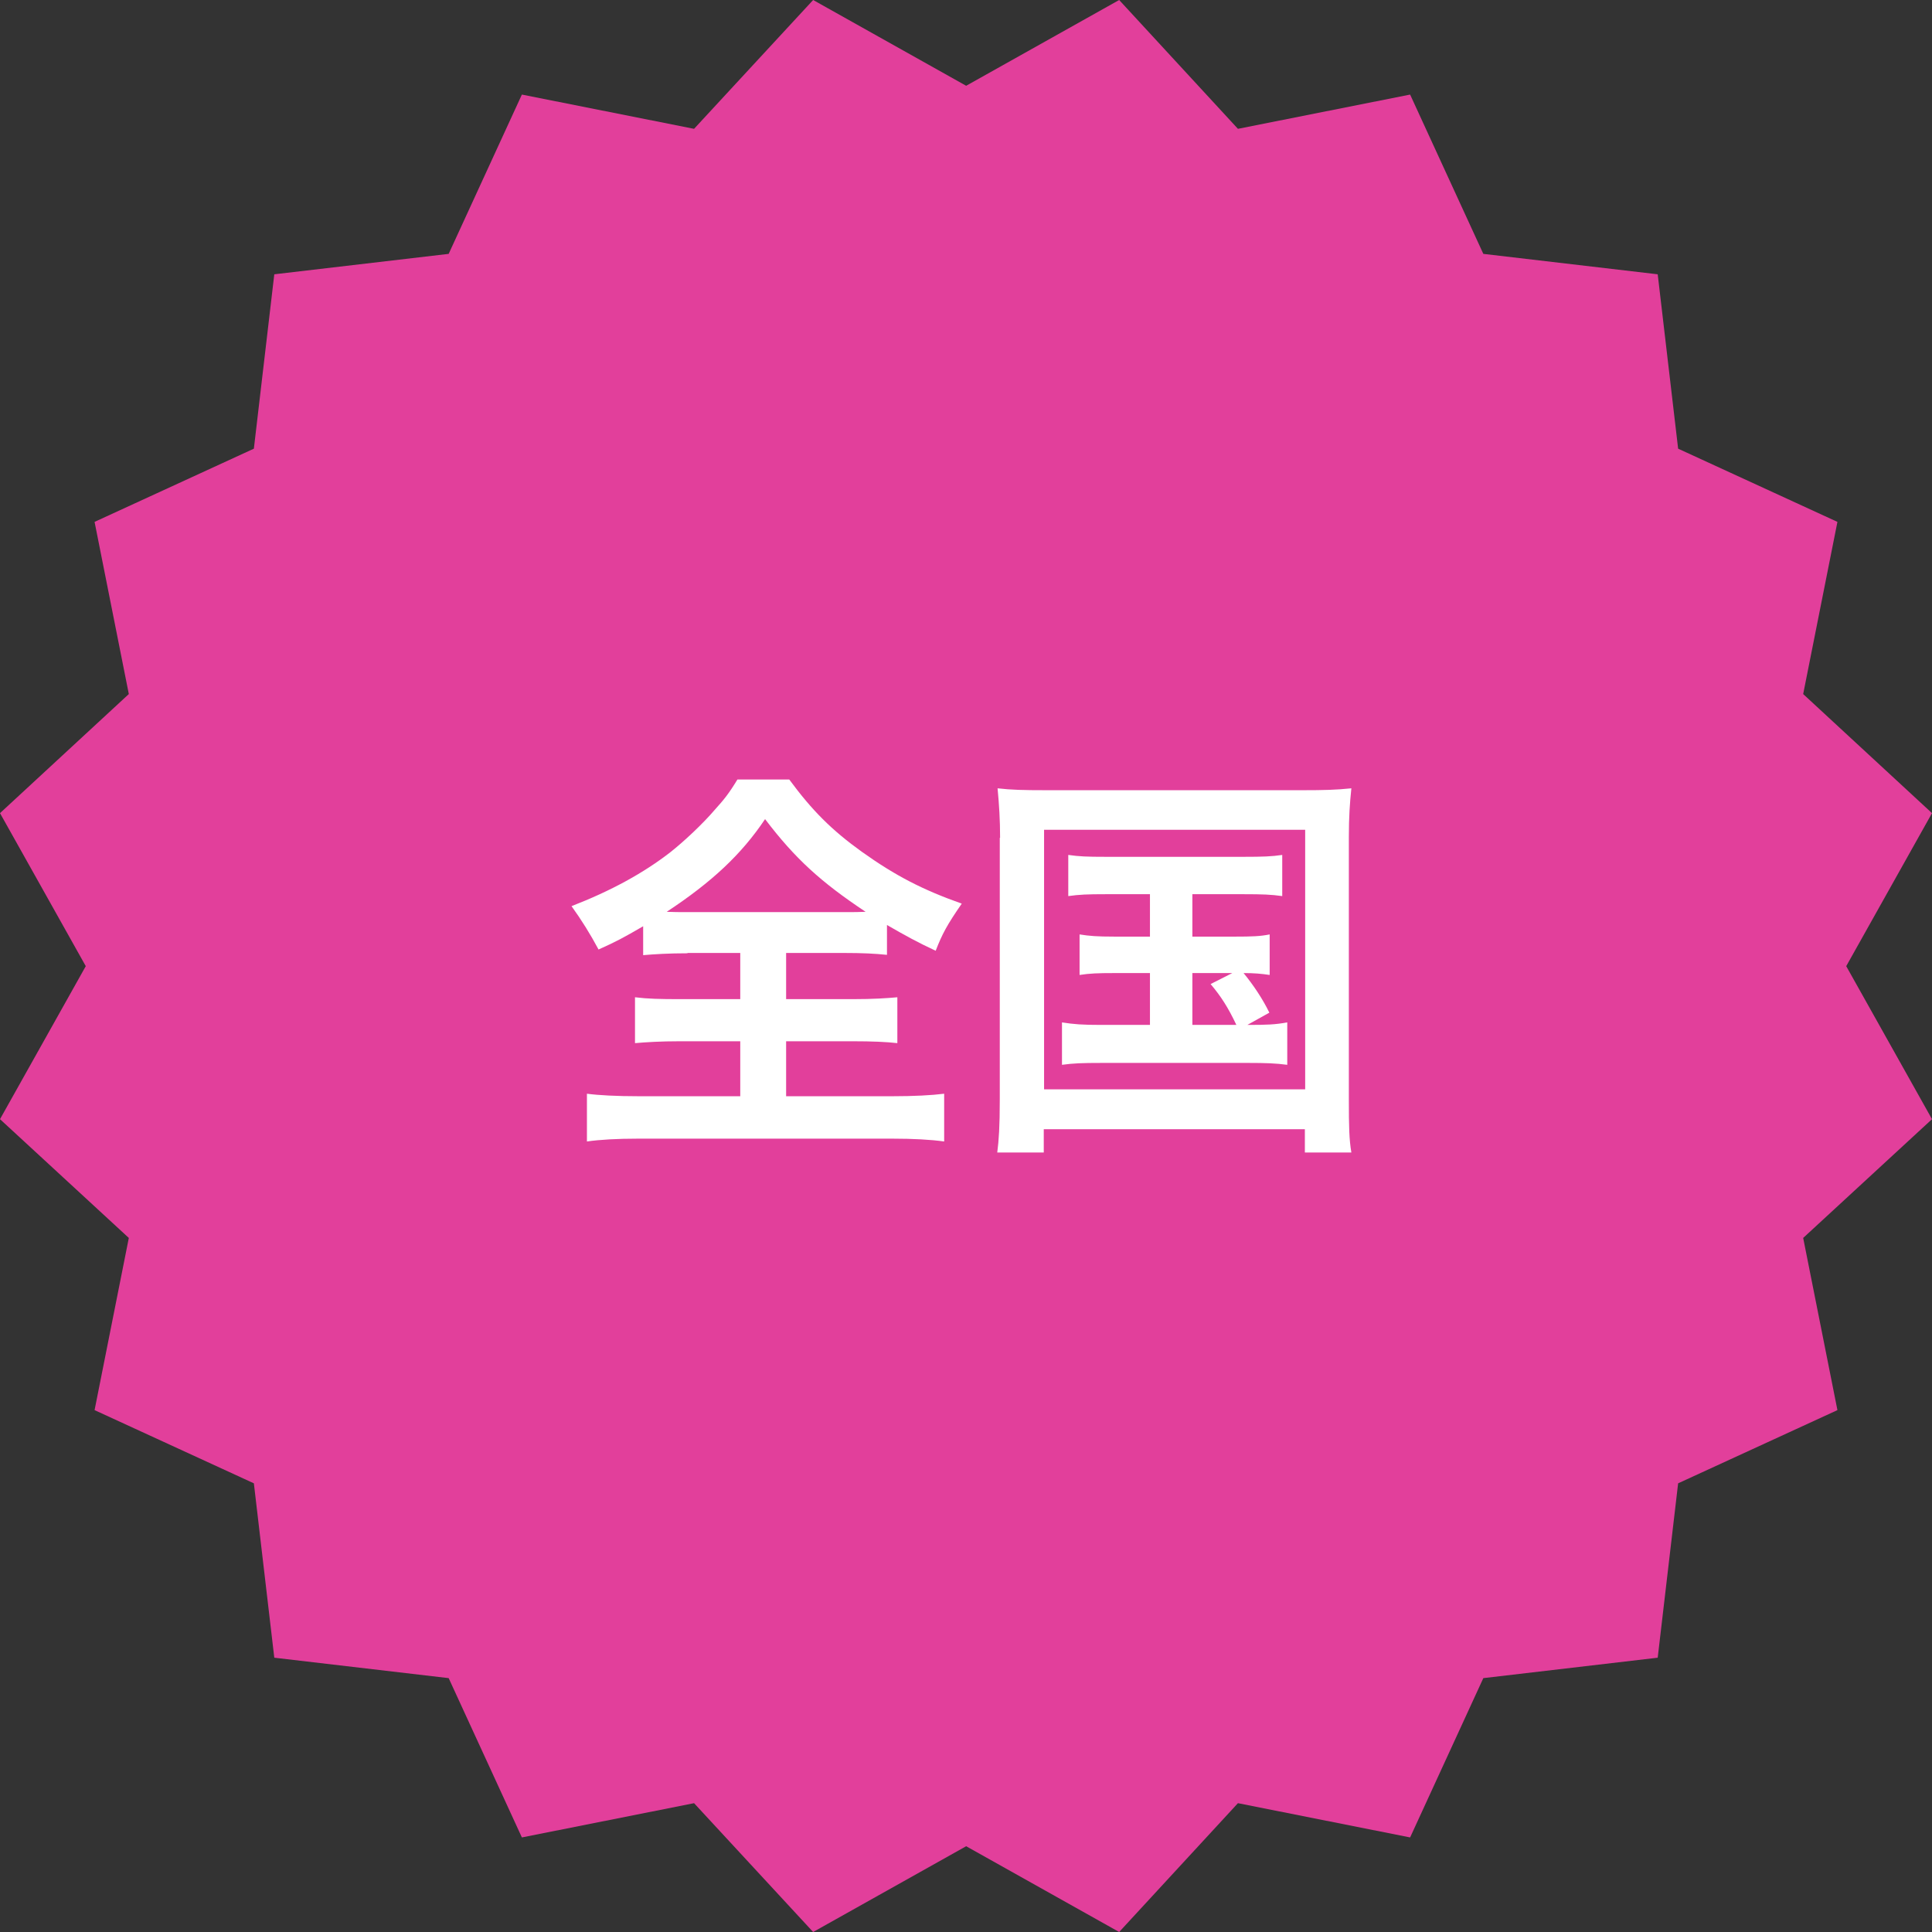
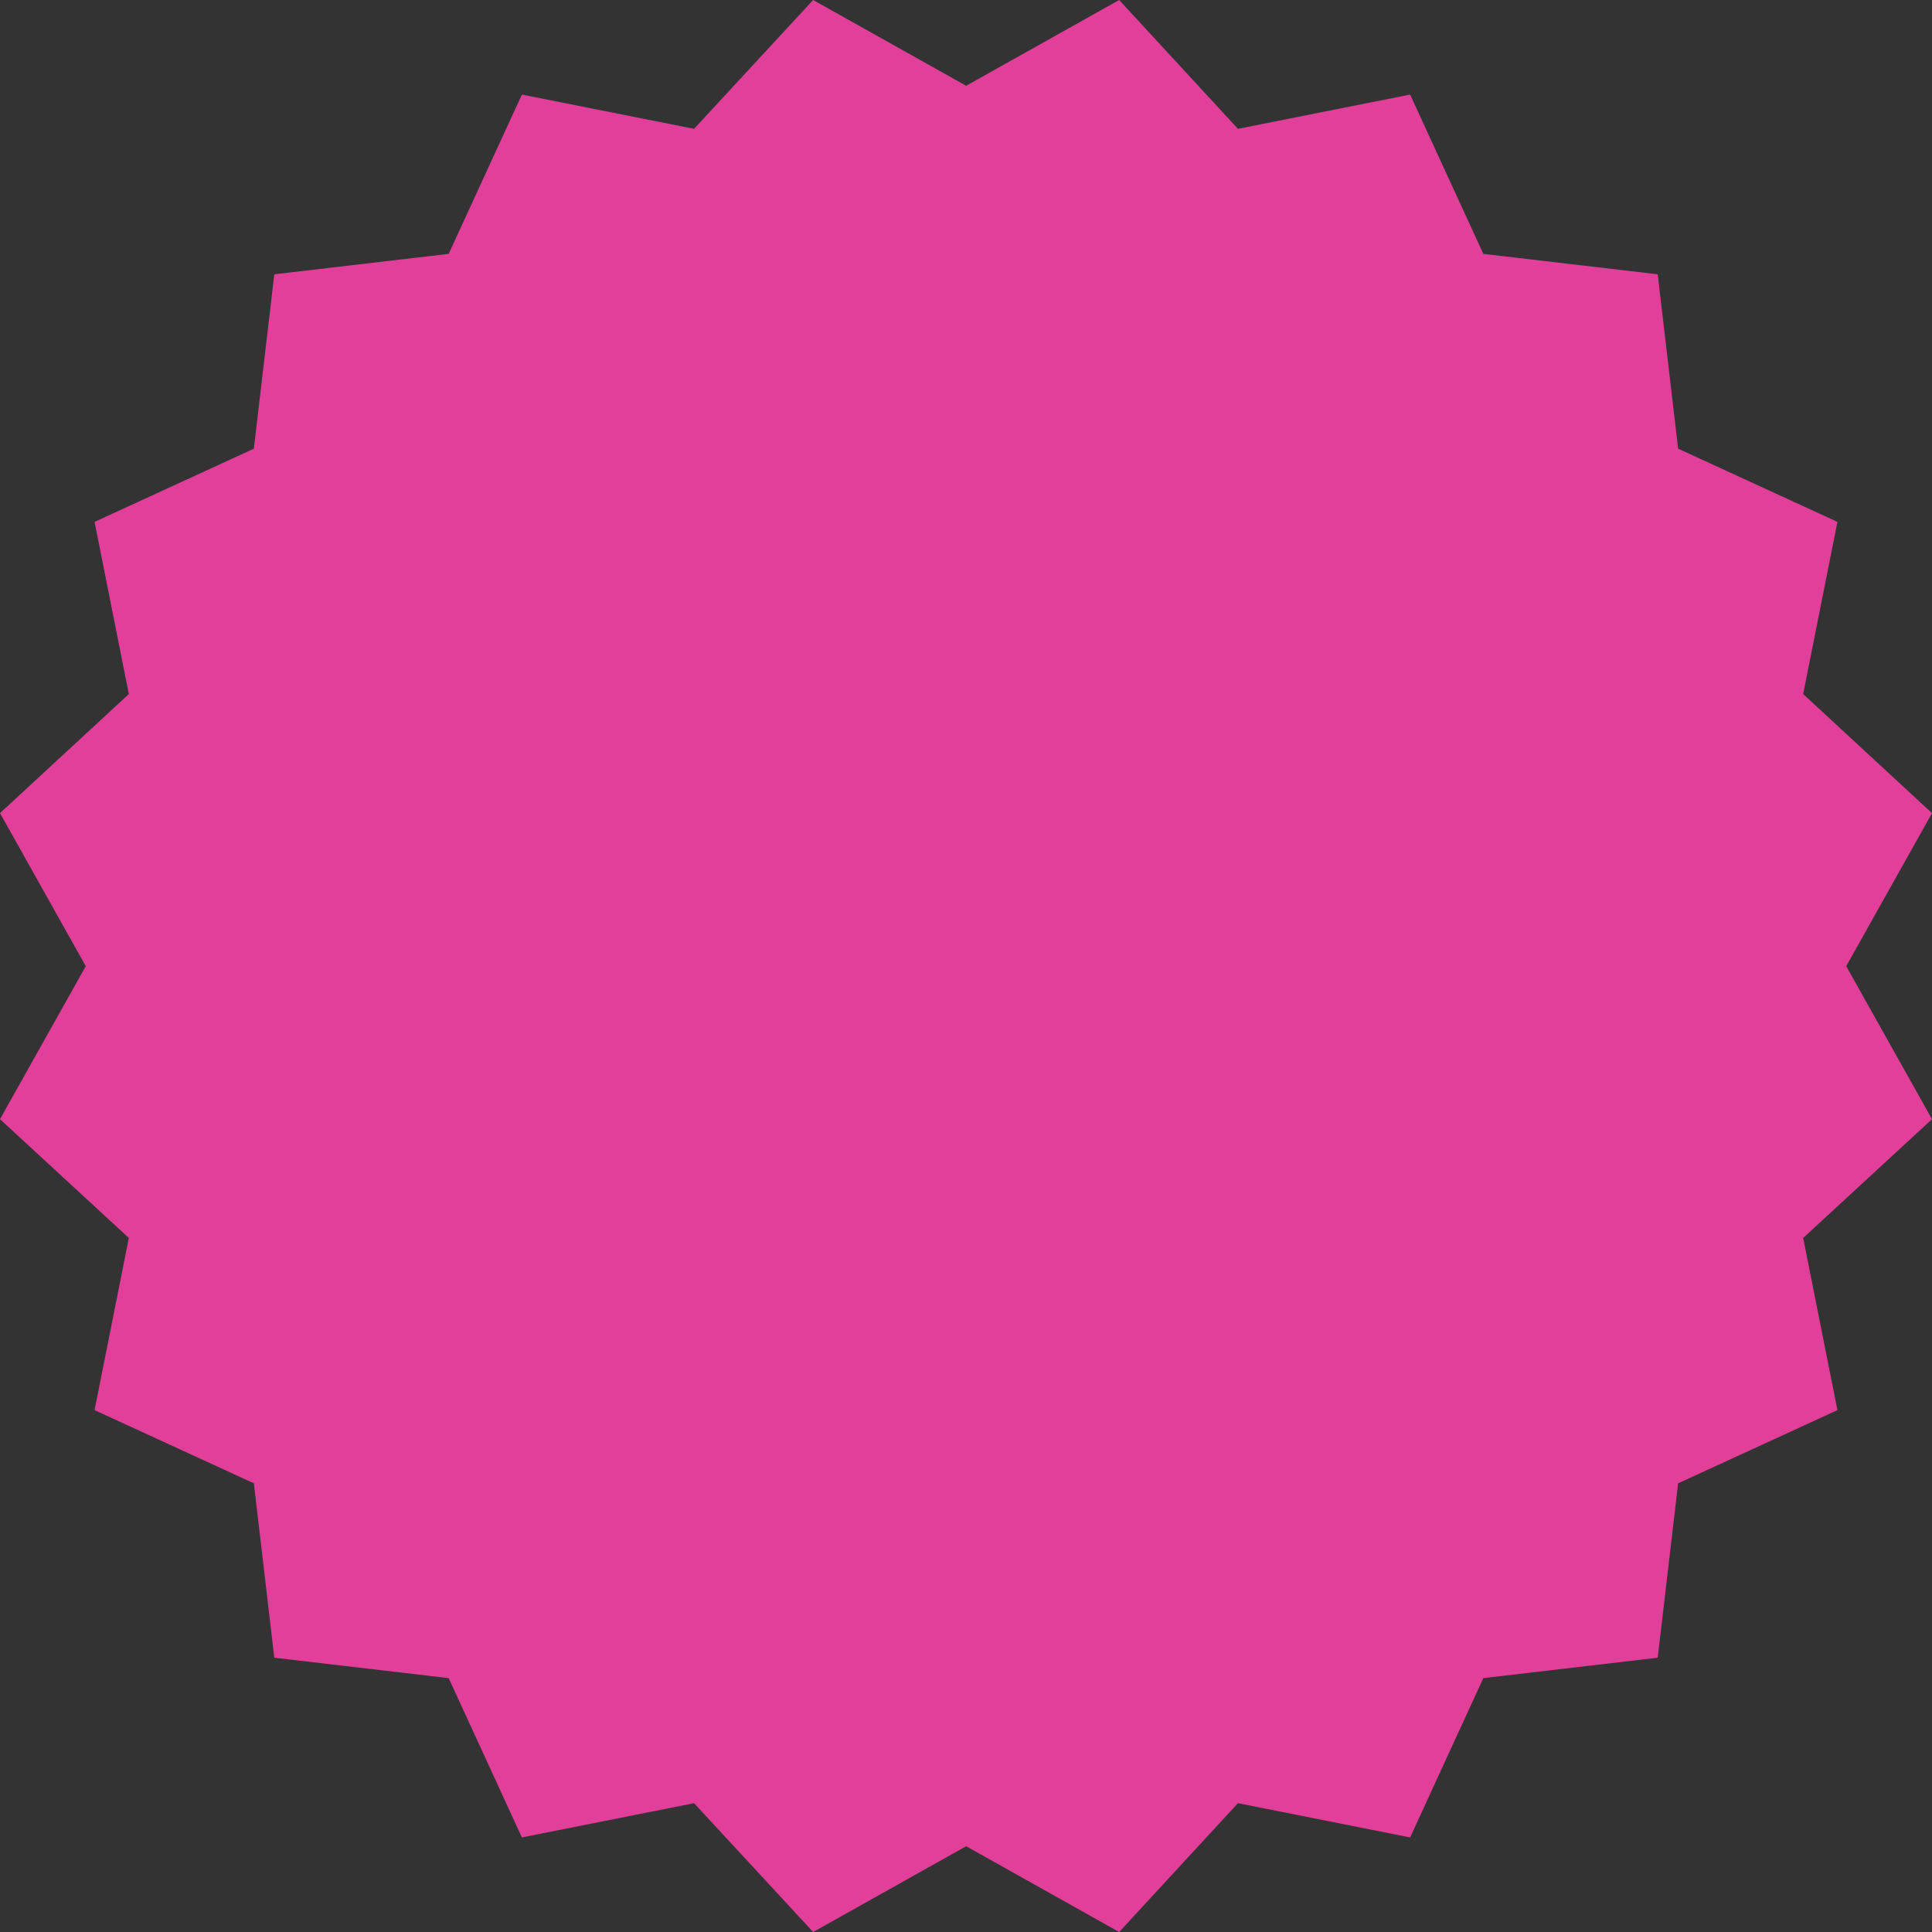
<svg xmlns="http://www.w3.org/2000/svg" id="_レイヤー_2" data-name="レイヤー 2" viewBox="0 0 61.49 61.49">
  <rect x="0" y="0" width="61.49" height="61.49" fill="#333333" stroke="none" />
  <defs>
    <style>
      .cls-1 {
        fill: #fff;
      }

      .cls-2 {
        fill: #e23f9b;
      }
    </style>
  </defs>
  <g id="design">
    <g>
      <polygon class="cls-2" points="30.75 2.73 35.62 0 39.4 4.1 44.88 3.01 47.21 8.08 52.76 8.73 53.41 14.28 58.48 16.61 57.39 22.09 61.49 25.88 58.76 30.75 61.49 35.62 57.39 39.4 58.48 44.88 53.41 47.21 52.76 52.76 47.21 53.41 44.88 58.48 39.4 57.39 35.62 61.49 30.75 58.76 25.88 61.49 22.09 57.39 16.61 58.48 14.28 53.41 8.73 52.76 8.08 47.21 3.01 44.88 4.1 39.4 0 35.62 2.73 30.75 0 25.88 4.1 22.09 3.01 16.61 8.08 14.28 8.73 8.73 14.28 8.08 16.61 3.01 22.09 4.1 25.88 0 30.75 2.73" />
      <g>
-         <path class="cls-1" d="M21.89,30.34c-.62,0-1.07.03-1.42.06v-.92c-.62.36-.86.49-1.42.74q-.39-.73-.86-1.38c1.24-.48,2.29-1.05,3.15-1.72.43-.34,1.03-.9,1.43-1.37.27-.3.42-.48.7-.94h1.65c.73.99,1.35,1.61,2.31,2.3,1.08.77,1.94,1.21,3.18,1.65-.47.68-.62.96-.83,1.5-.58-.27-.96-.48-1.55-.82v.95c-.38-.04-.78-.06-1.38-.06h-1.83v1.47h2.11c.68,0,1.09-.03,1.43-.06v1.46c-.35-.04-.79-.06-1.43-.06h-2.11v1.75h3.38c.69,0,1.25-.03,1.65-.08v1.52c-.43-.06-.98-.09-1.64-.09h-8.11c-.66,0-1.2.03-1.62.09v-1.52c.38.05.94.08,1.66.08h3.22v-1.75h-1.91c-.65,0-1.09.03-1.44.06v-1.46c.4.05.79.06,1.44.06h1.91v-1.47h-1.69ZM26.94,29.03c.27,0,.36,0,.61-.01-1.43-.95-2.25-1.7-3.2-2.95-.75,1.12-1.69,2-3.13,2.95.26.01.38.01.57.01h5.15Z" />
-         <path class="cls-1" d="M31.83,26.66c0-.56-.03-1.04-.08-1.57.43.05.83.06,1.53.06h8.2c.64,0,1.05-.01,1.53-.06-.05.48-.08.91-.08,1.56v8.35c0,.86.01,1.27.08,1.68h-1.48v-.74h-8.31v.74h-1.48c.05-.39.08-.82.08-1.69v-8.32ZM33.23,34.67h8.31v-8.26h-8.31v8.26ZM35.18,28.46c-.57,0-.82.01-1.18.06v-1.31c.35.05.6.06,1.18.06h4.42c.58,0,.88-.01,1.21-.06v1.31c-.36-.05-.62-.06-1.21-.06h-1.65v1.35h1.34c.57,0,.82-.01,1.12-.07v1.29c-.27-.04-.49-.06-.83-.06.31.38.6.81.82,1.26l-.7.39c.64,0,.88-.01,1.27-.08v1.35c-.36-.05-.71-.06-1.22-.06h-4.71c-.6,0-.88.01-1.24.06v-1.35c.38.06.65.08,1.24.08h1.56v-1.65h-1.12c-.55,0-.79.01-1.12.06v-1.29c.31.05.55.07,1.12.07h1.12v-1.35h-1.42ZM37.95,32.62h1.4c-.26-.55-.49-.91-.82-1.3l.69-.35h-1.27v1.65Z" />
-       </g>
+         </g>
    </g>
  </g>
</svg>